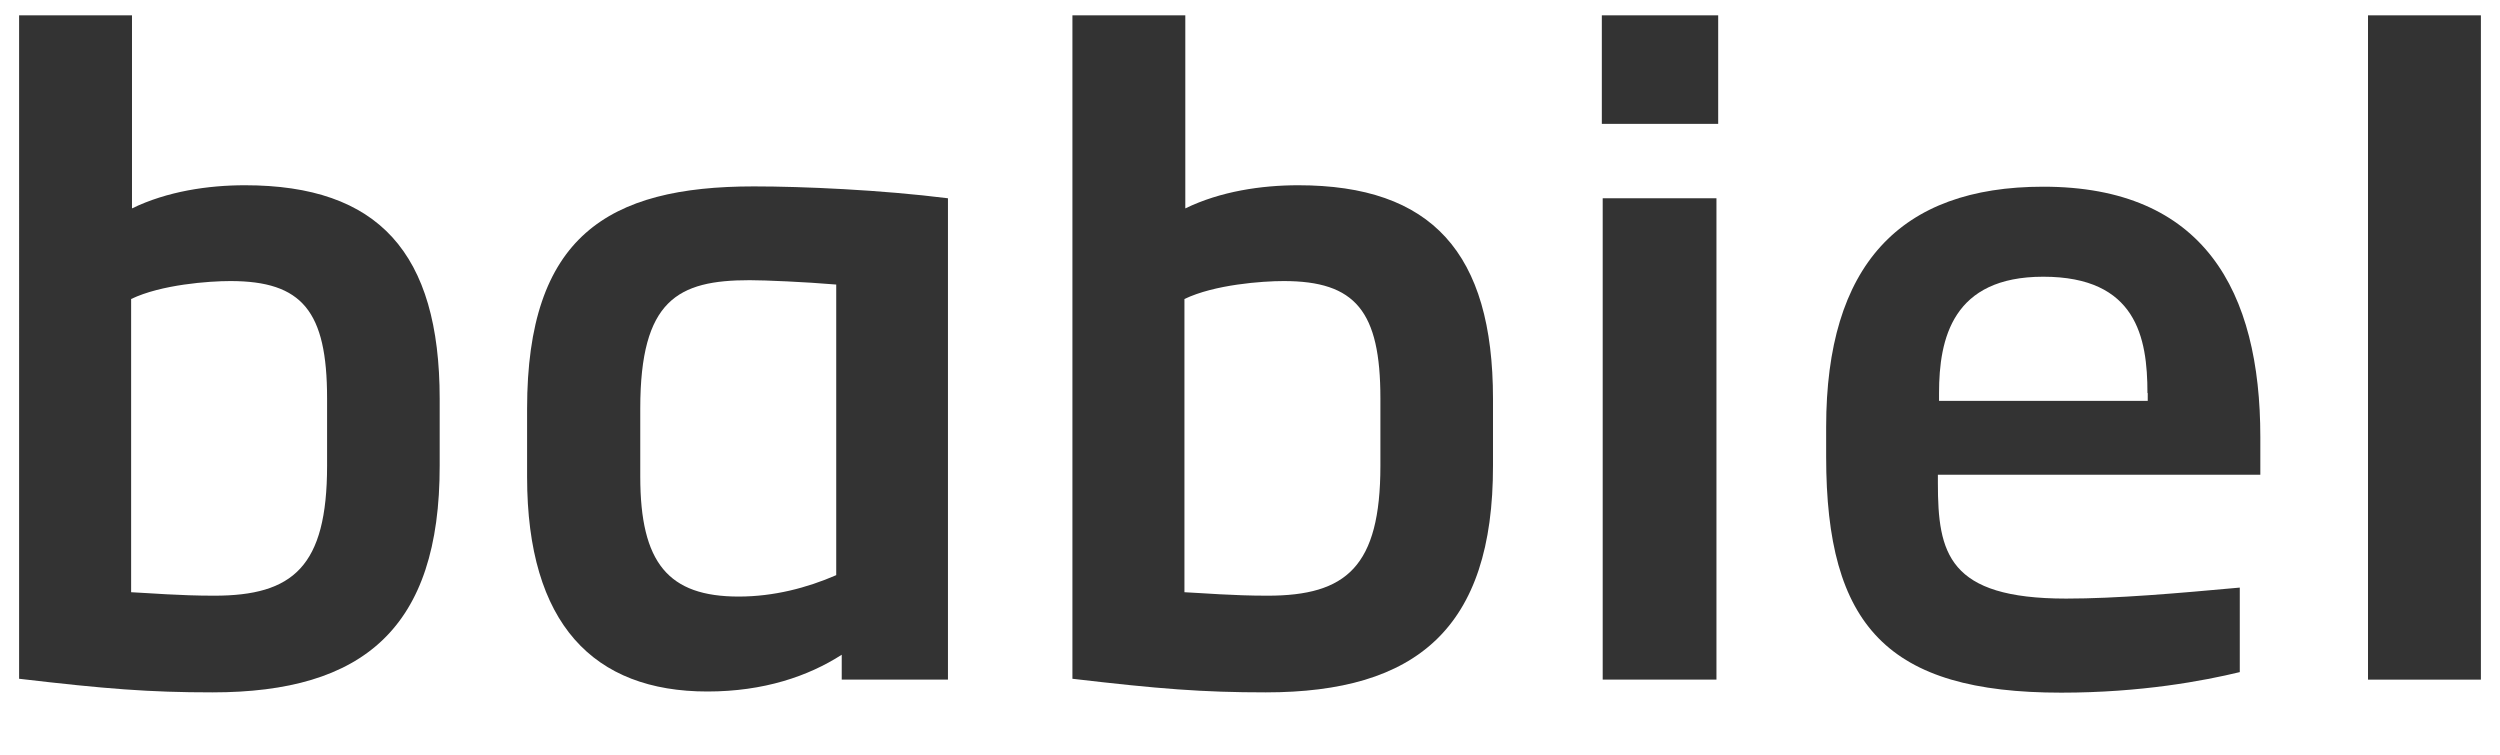
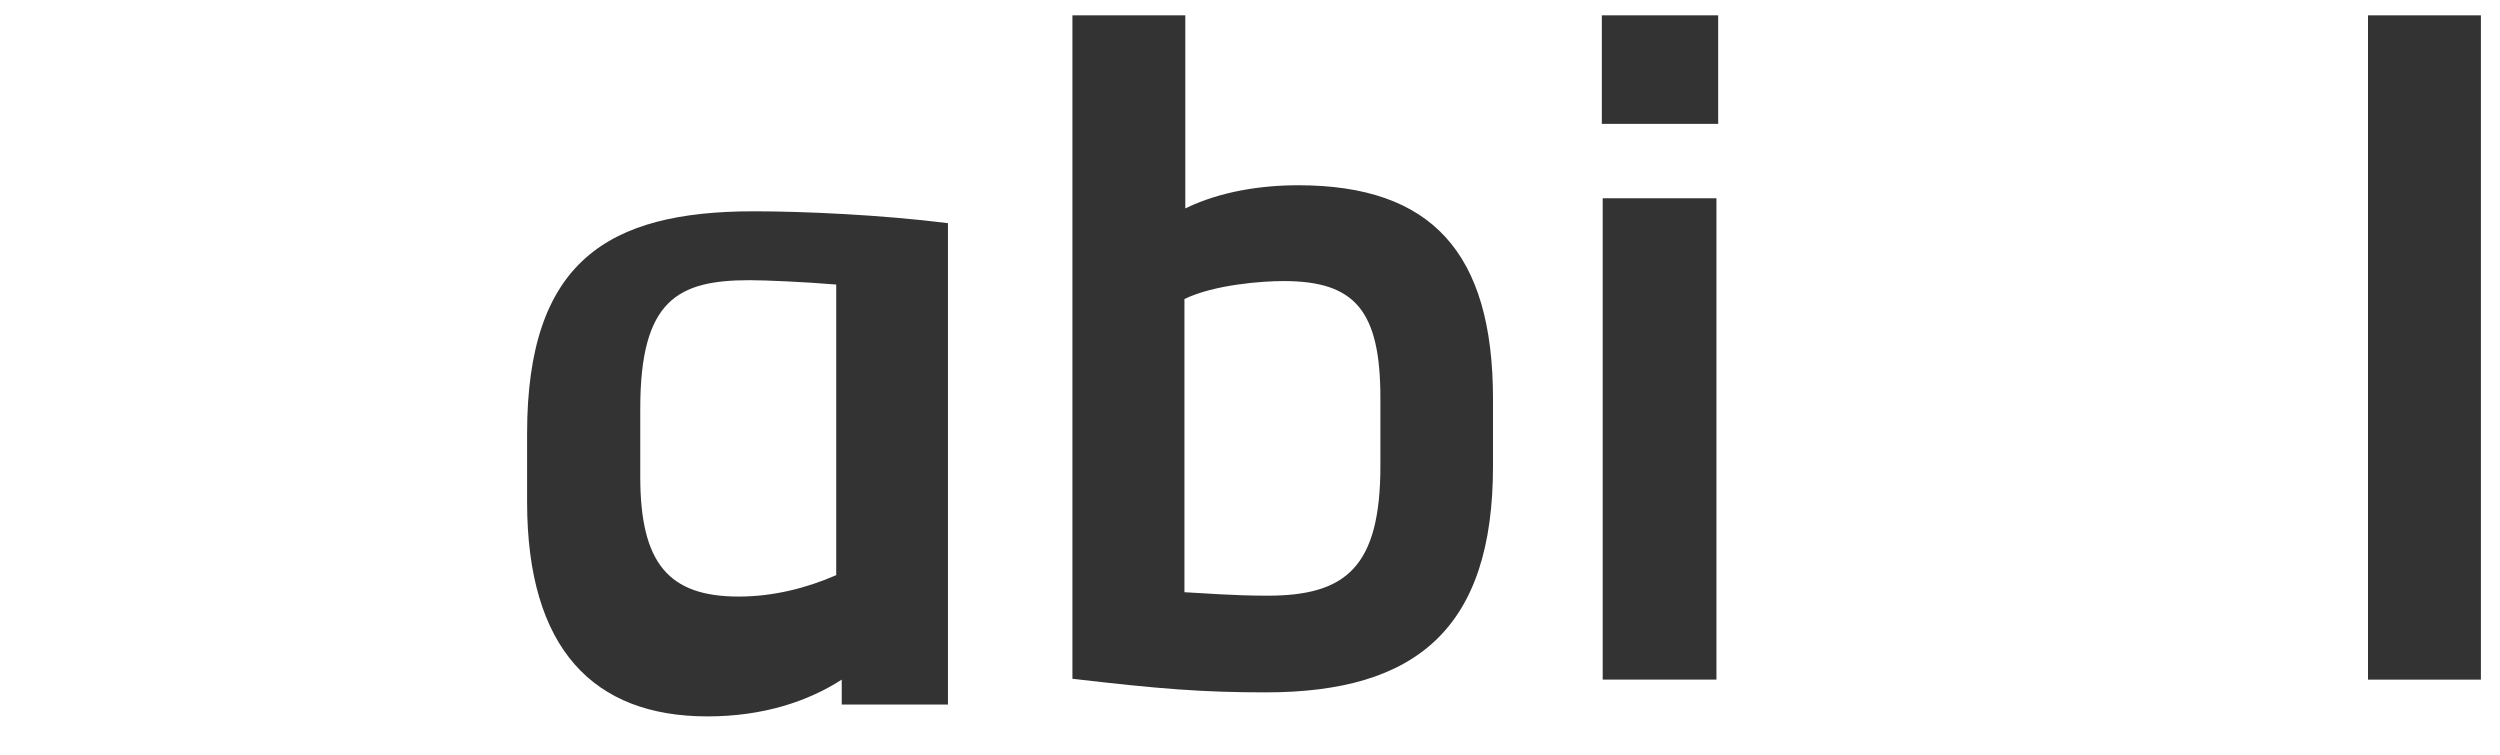
<svg xmlns="http://www.w3.org/2000/svg" version="1.1" x="0px" y="0px" viewBox="0 0 863.7 260.9" style="enable-background:new 0 0 863.7 260.9;" xml:space="preserve">
  <style type="text/css">
	.Tiefen{fill:#FFFFFF;}
	.st0{fill:#333333;}
</style>
  <g id="Hintergrund">
</g>
  <g id="Ebene_1">
    <g>
-       <path class="st0" d="M73.4,239.2c-21.9,0-36.9-1.2-66.8-4.7V5.3h39V72c12.1-5.9,26.3-8,39-8c46.1,0,67.3,23.3,67.3,73.8v23    C152,217.1,125.4,239.2,73.4,239.2z M113,137.6c0-30.1-8.6-40.5-33.4-40.5c-7.4,0-23.9,1.2-34.3,6.2v101.3    c6.5,0.3,16.5,1.2,28.7,1.2c27.2,0,39-10,39-44.9V137.6z" />
-       <path class="st0" d="M290.8,234.8v-8.6c-11.5,7.4-26.9,12.7-46.4,12.7c-39.3,0-62.3-23.3-62.3-74.1v-23.6    c0-59.4,27.8-76.8,78.3-76.8c17.1,0,44,1.2,67.1,4.1v166.3H290.8z M288.8,98.3c-10.6-0.9-24.5-1.5-29.8-1.5    c-24.8,0-37.8,6.8-37.8,44.3v23.6c0,29.8,9.7,41.4,34,41.4c12.1,0,23.6-3,33.7-7.4V98.3z" />
+       <path class="st0" d="M290.8,234.8c-11.5,7.4-26.9,12.7-46.4,12.7c-39.3,0-62.3-23.3-62.3-74.1v-23.6    c0-59.4,27.8-76.8,78.3-76.8c17.1,0,44,1.2,67.1,4.1v166.3H290.8z M288.8,98.3c-10.6-0.9-24.5-1.5-29.8-1.5    c-24.8,0-37.8,6.8-37.8,44.3v23.6c0,29.8,9.7,41.4,34,41.4c12.1,0,23.6-3,33.7-7.4V98.3z" />
      <path class="st0" d="M437.3,239.2c-21.9,0-36.9-1.2-66.8-4.7V5.3h39V72c12.1-5.9,26.3-8,39-8c46.1,0,67.3,23.3,67.3,73.8v23    C515.9,217.1,489.3,239.2,437.3,239.2z M476.9,137.6c0-30.1-8.6-40.5-33.4-40.5c-7.4,0-23.9,1.2-34.3,6.2v101.3    c6.5,0.3,16.5,1.2,28.7,1.2c27.2,0,39-10,39-44.9V137.6z" />
      <path class="st0" d="M553.4,42.8V5.3h40.2v37.5H553.4z M553.7,234.8V68.5H593v166.3H553.7z" />
-       <path class="st0" d="M669.5,163.9v3c0,24.2,3.5,39.9,44.3,39.9c17.4,0,38.1-1.8,60-3.8v29.2c-12.4,3-34,7.1-61.7,7.1    c-60,0-81.2-23-81.2-81.5v-10.3c0-55.8,25.4-83,75-83c55.5,0,75,36,75,86.5v13H669.5z M741.9,135.8c0-19.2-3.8-40.2-36-40.2    c-31.3,0-36,21.3-36,40.2v2.7h72.1V135.8z" />
      <path class="st0" d="M818.1,234.8V5.3h39v229.5H818.1z" />
    </g>
  </g>
</svg>